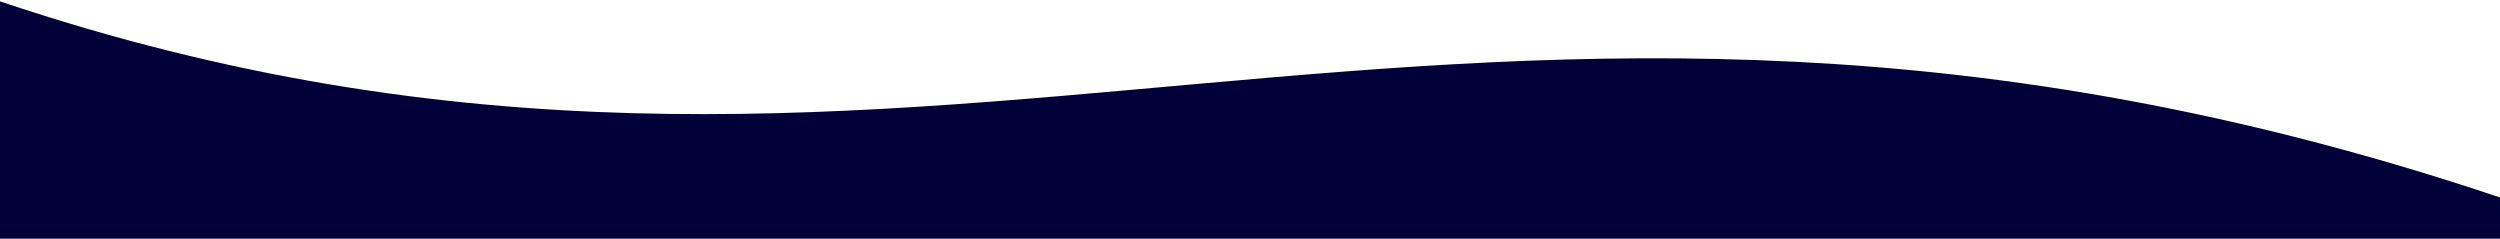
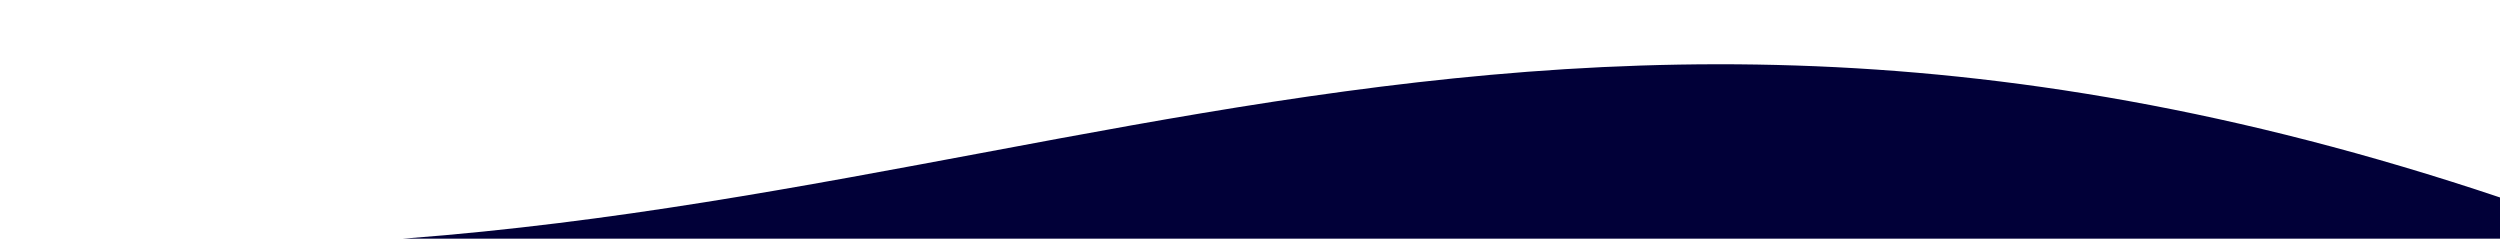
<svg xmlns="http://www.w3.org/2000/svg" version="1.1" id="Layer_1" x="0px" y="0px" viewBox="0 0 1456 139" style="enable-background:new 0 0 1456 139;" xml:space="preserve">
  <style type="text/css">
	.st0{fill:#010038;}
</style>
-   <path class="st0" d="M0,139V0.8C536.9,181.2,844.5-90.1,1456,115v24H0z" />
+   <path class="st0" d="M0,139C536.9,181.2,844.5-90.1,1456,115v24H0z" />
</svg>